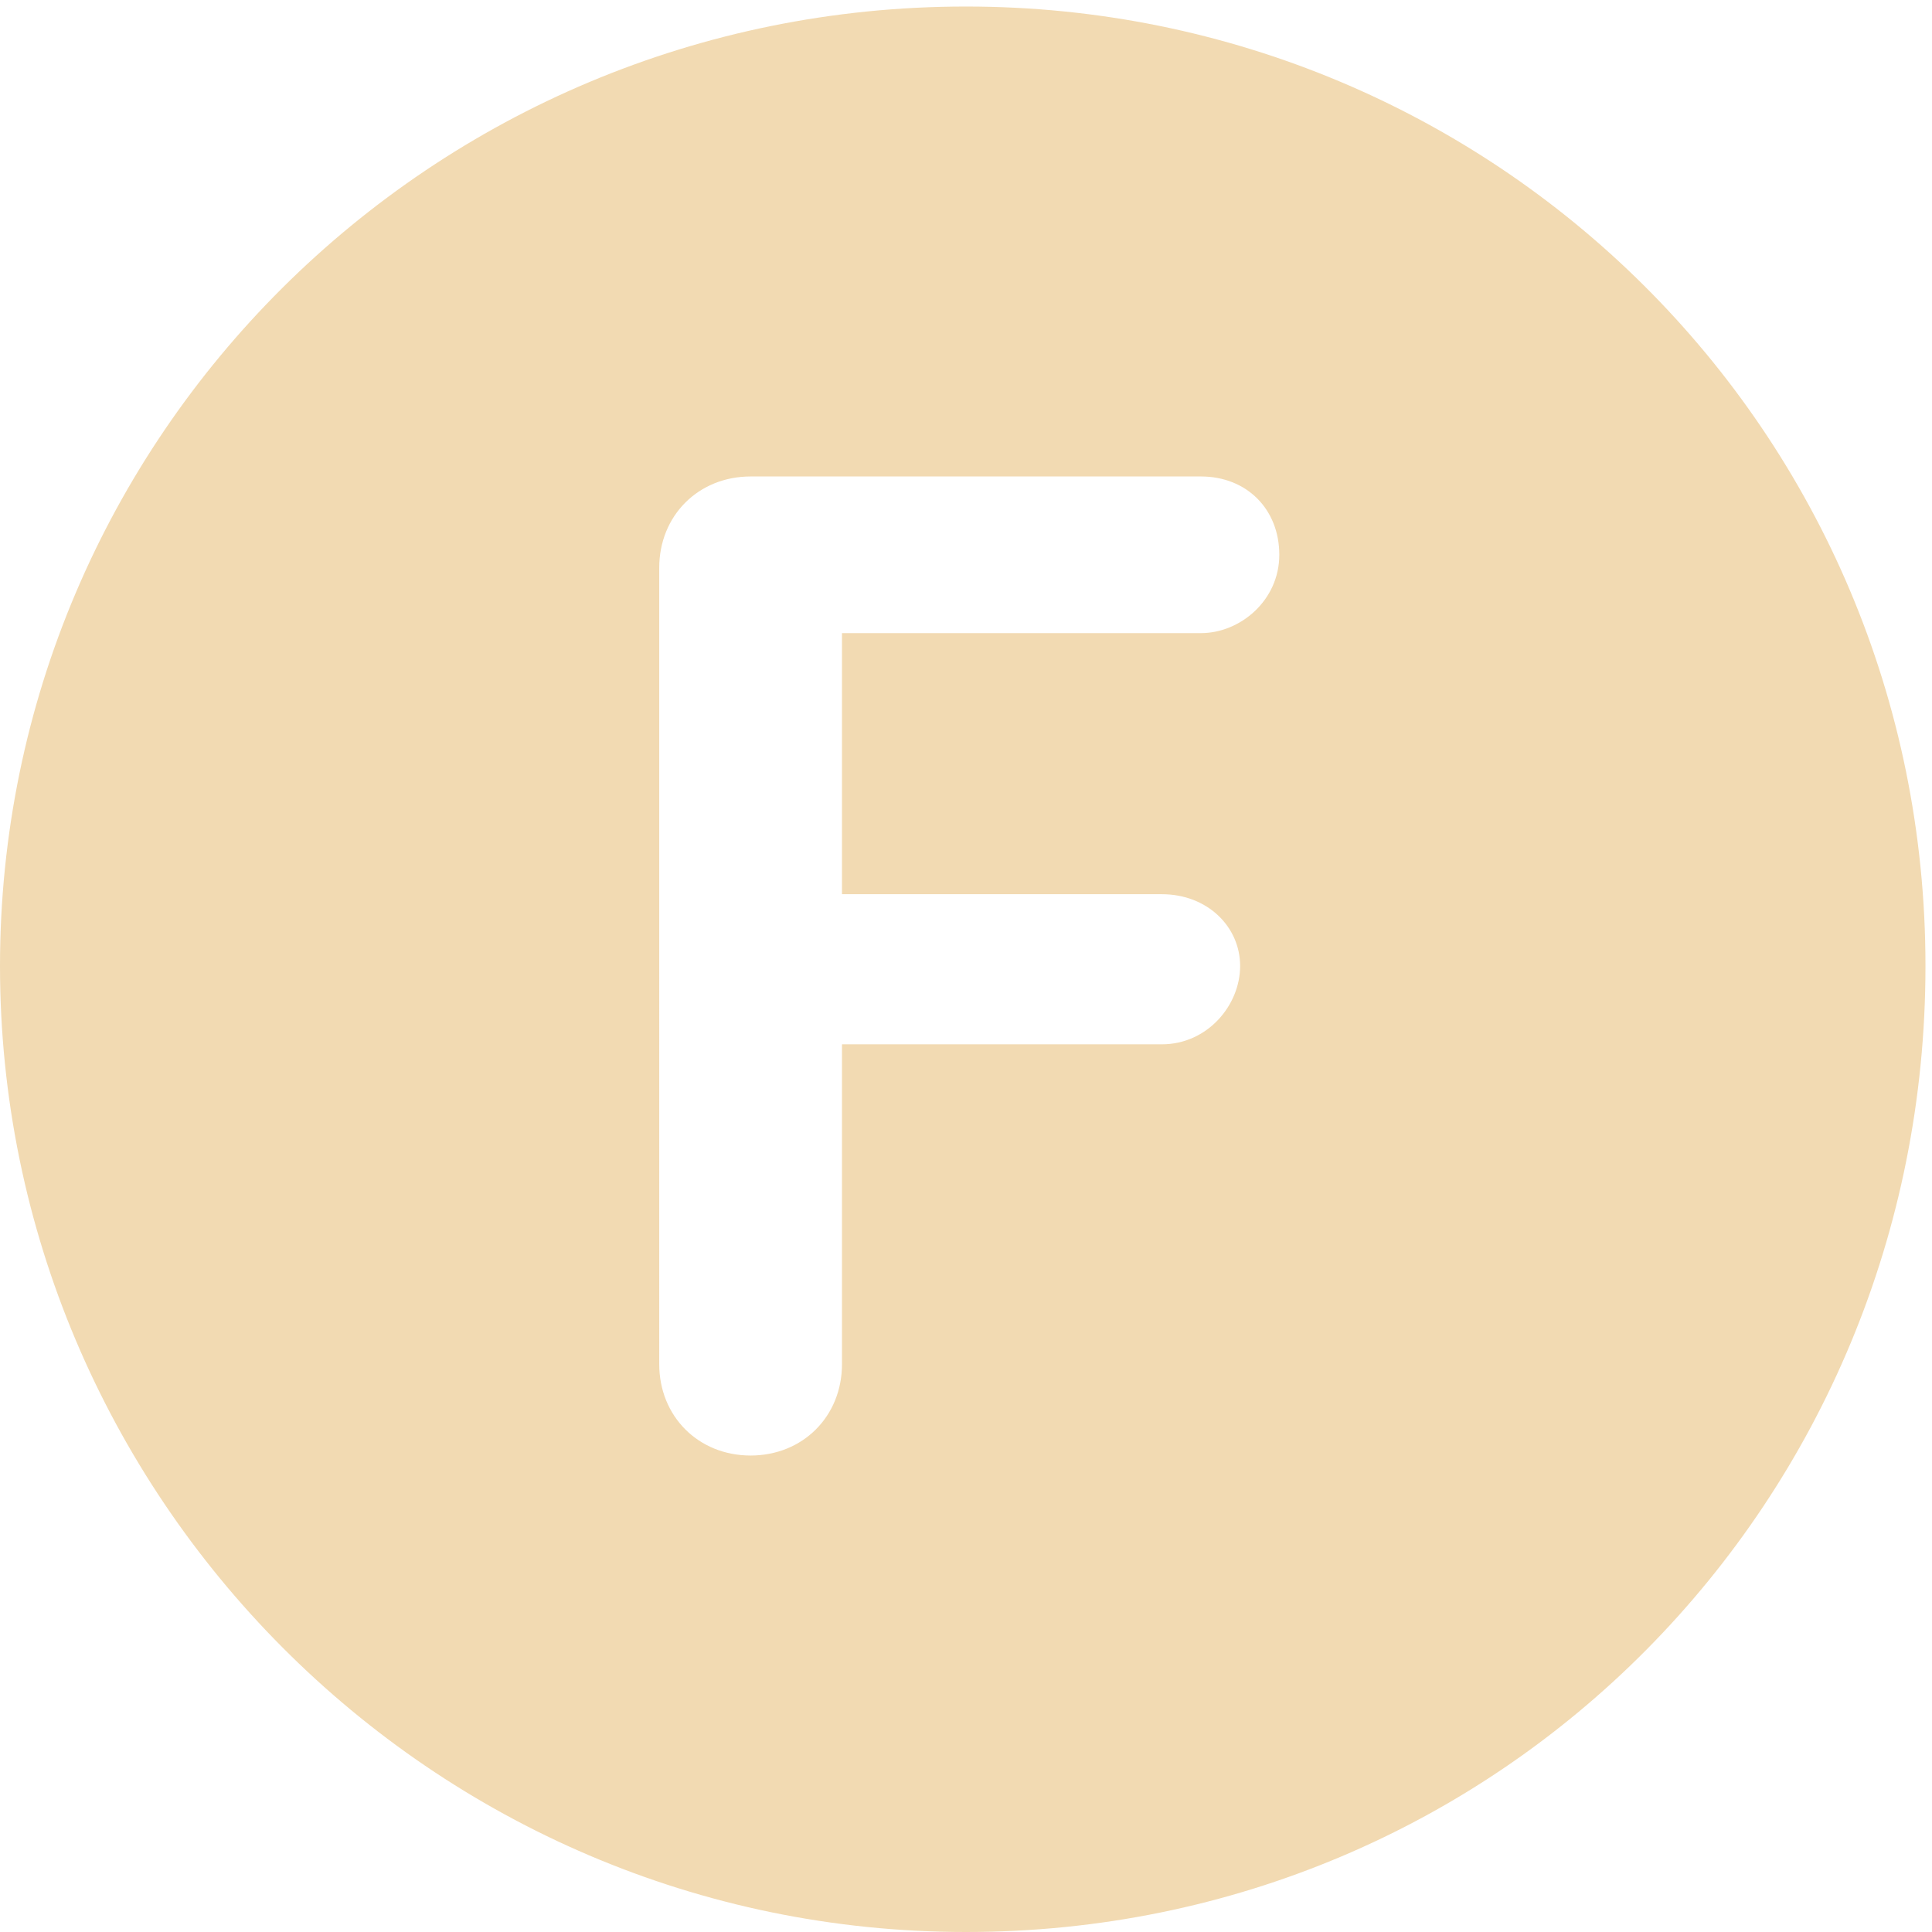
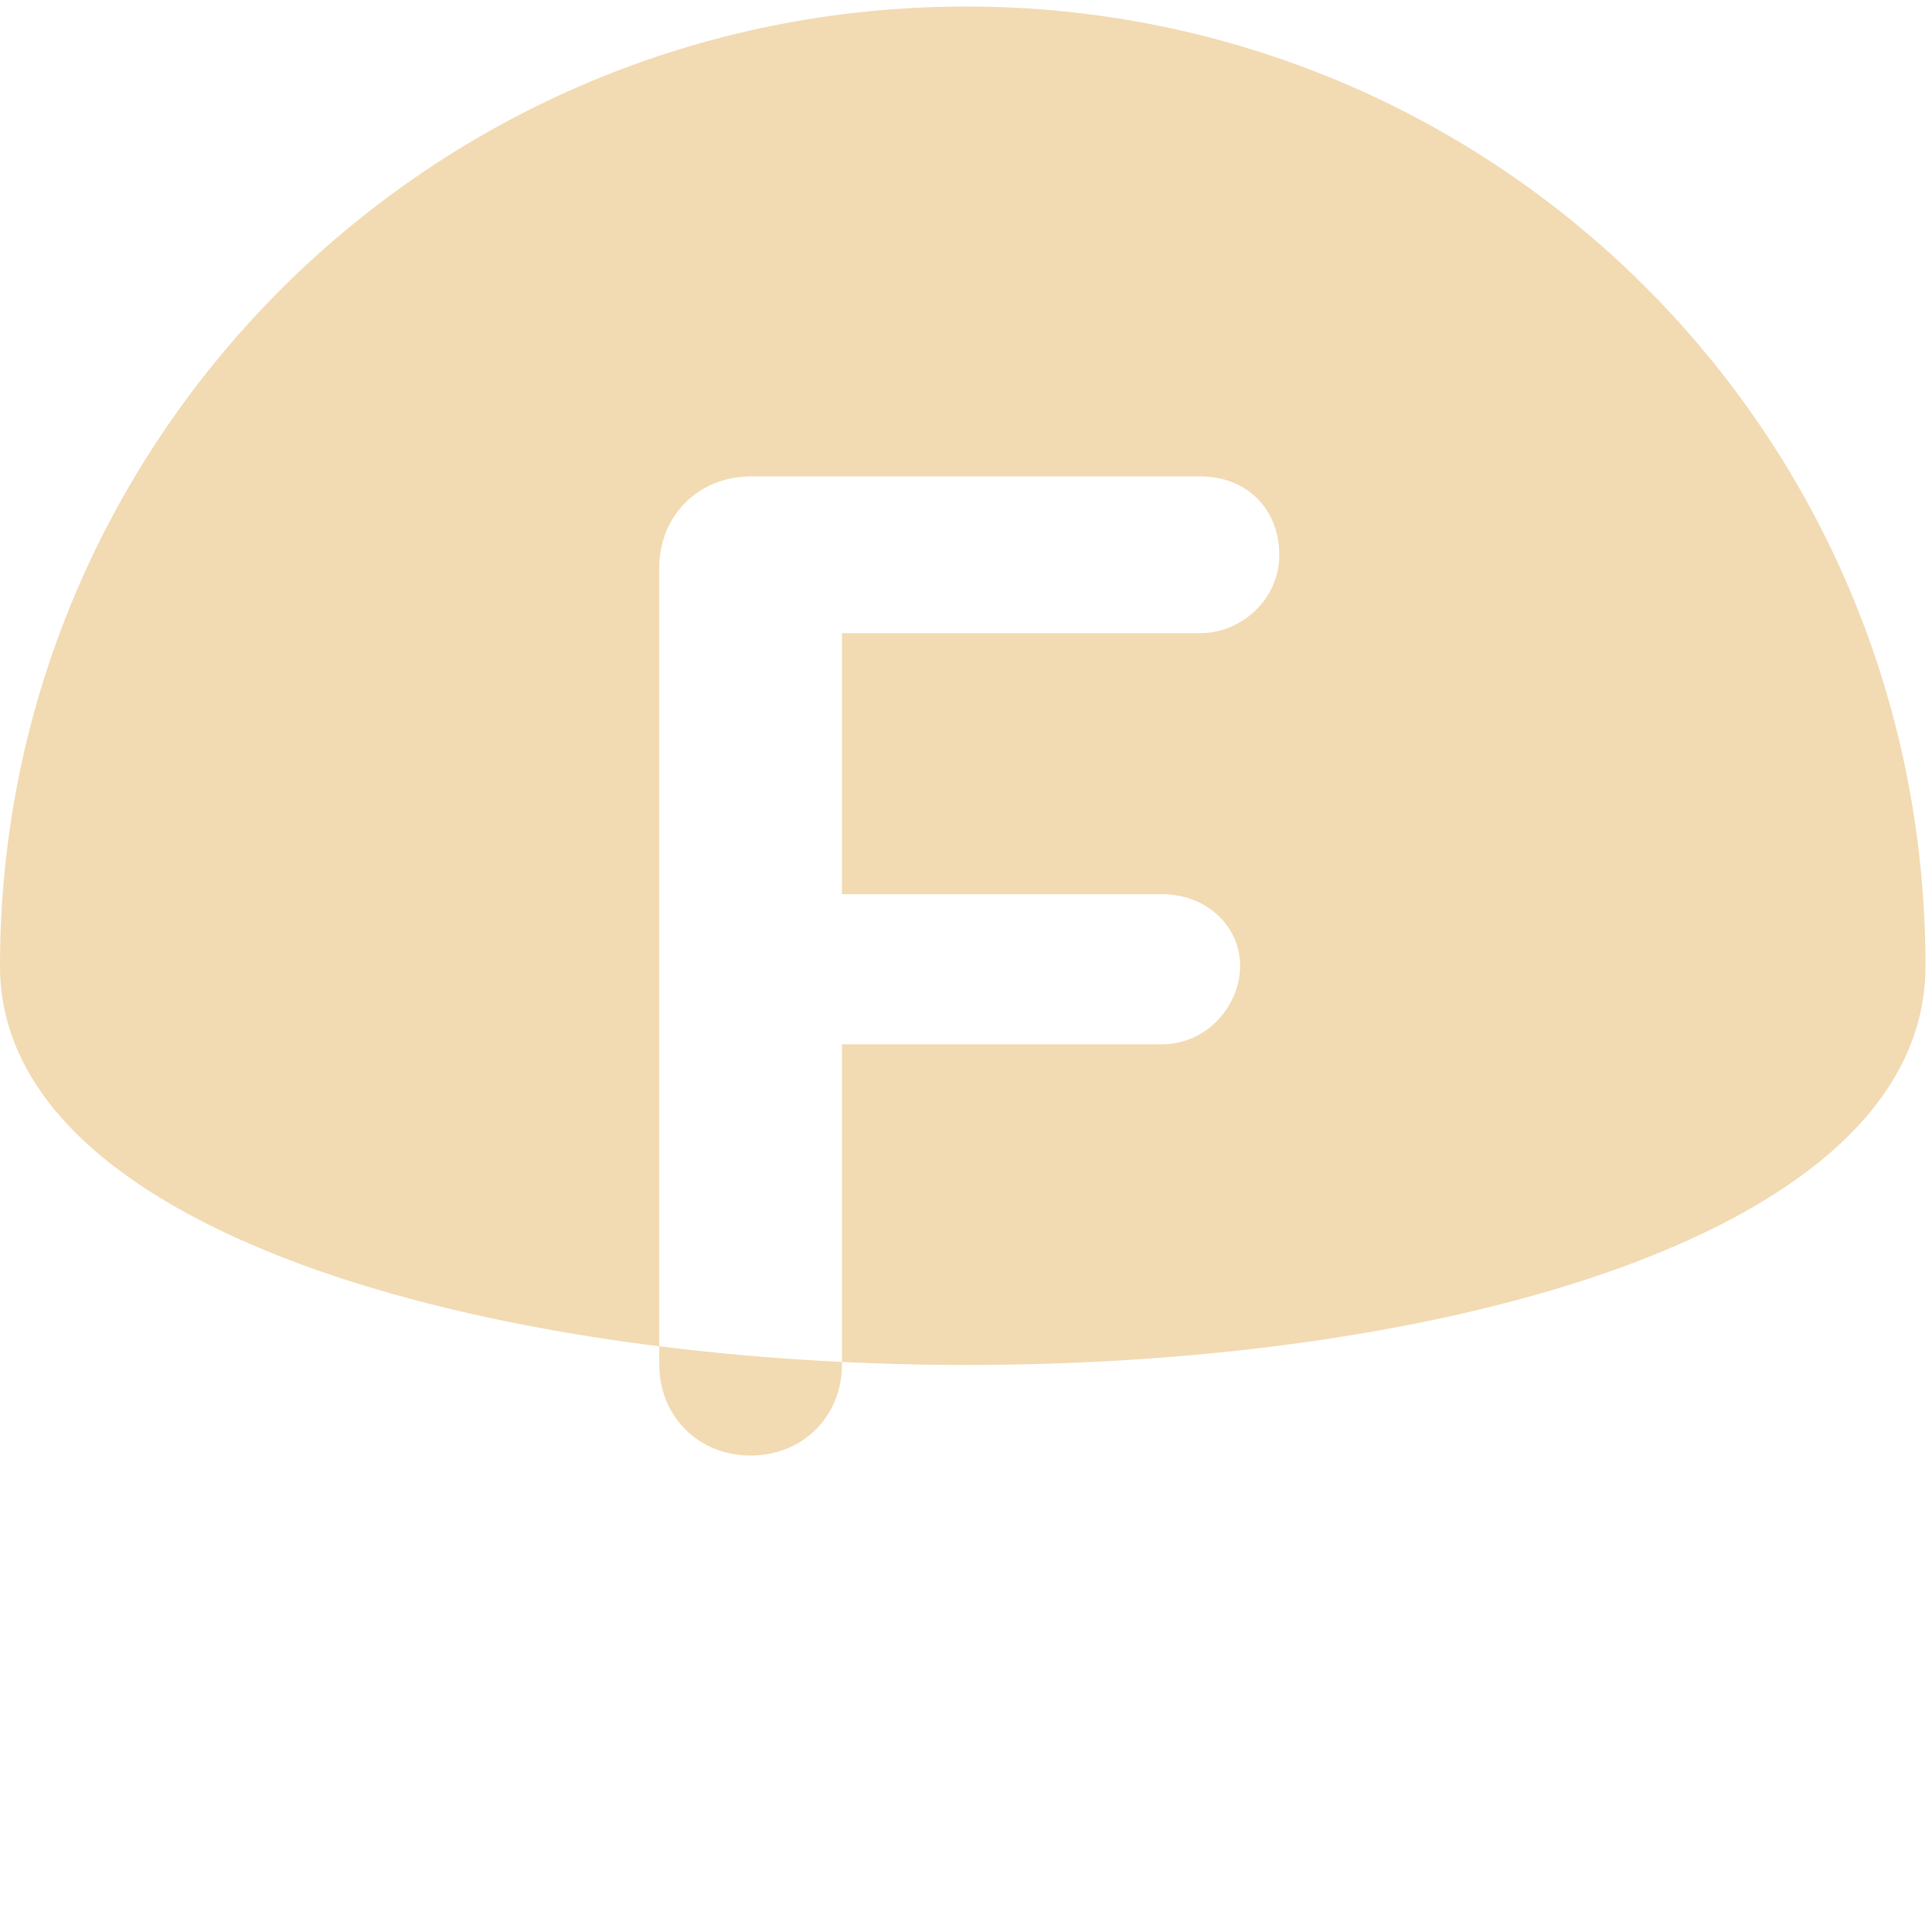
<svg xmlns="http://www.w3.org/2000/svg" version="1.1" id="Layer_1" x="0px" y="0px" viewBox="0 0 29.6 29.6" style="enable-background:new 0 0 29.6 29.6;" xml:space="preserve">
-   <path d="M14.8,0.1C6.6,0.1,0,6.7,0,14.8s6.6,14.8,14.8,14.8S29.5,23,29.5,14.8S22.9,0.1,14.8,0.1z M18.4,9.7h-5.5v4h4.9  c0.7,0,1.2,0.5,1.2,1.1c0,0.6-0.5,1.2-1.2,1.2h-4.9v4.9c0,0.8-0.6,1.4-1.4,1.4c-0.8,0-1.4-0.6-1.4-1.4V8.7c0-0.8,0.6-1.4,1.4-1.4  h6.9c0.7,0,1.2,0.5,1.2,1.2S19,9.7,18.4,9.7z" fill="#f2dab2" />
+   <path d="M14.8,0.1C6.6,0.1,0,6.7,0,14.8S29.5,23,29.5,14.8S22.9,0.1,14.8,0.1z M18.4,9.7h-5.5v4h4.9  c0.7,0,1.2,0.5,1.2,1.1c0,0.6-0.5,1.2-1.2,1.2h-4.9v4.9c0,0.8-0.6,1.4-1.4,1.4c-0.8,0-1.4-0.6-1.4-1.4V8.7c0-0.8,0.6-1.4,1.4-1.4  h6.9c0.7,0,1.2,0.5,1.2,1.2S19,9.7,18.4,9.7z" fill="#f2dab2" />
</svg>